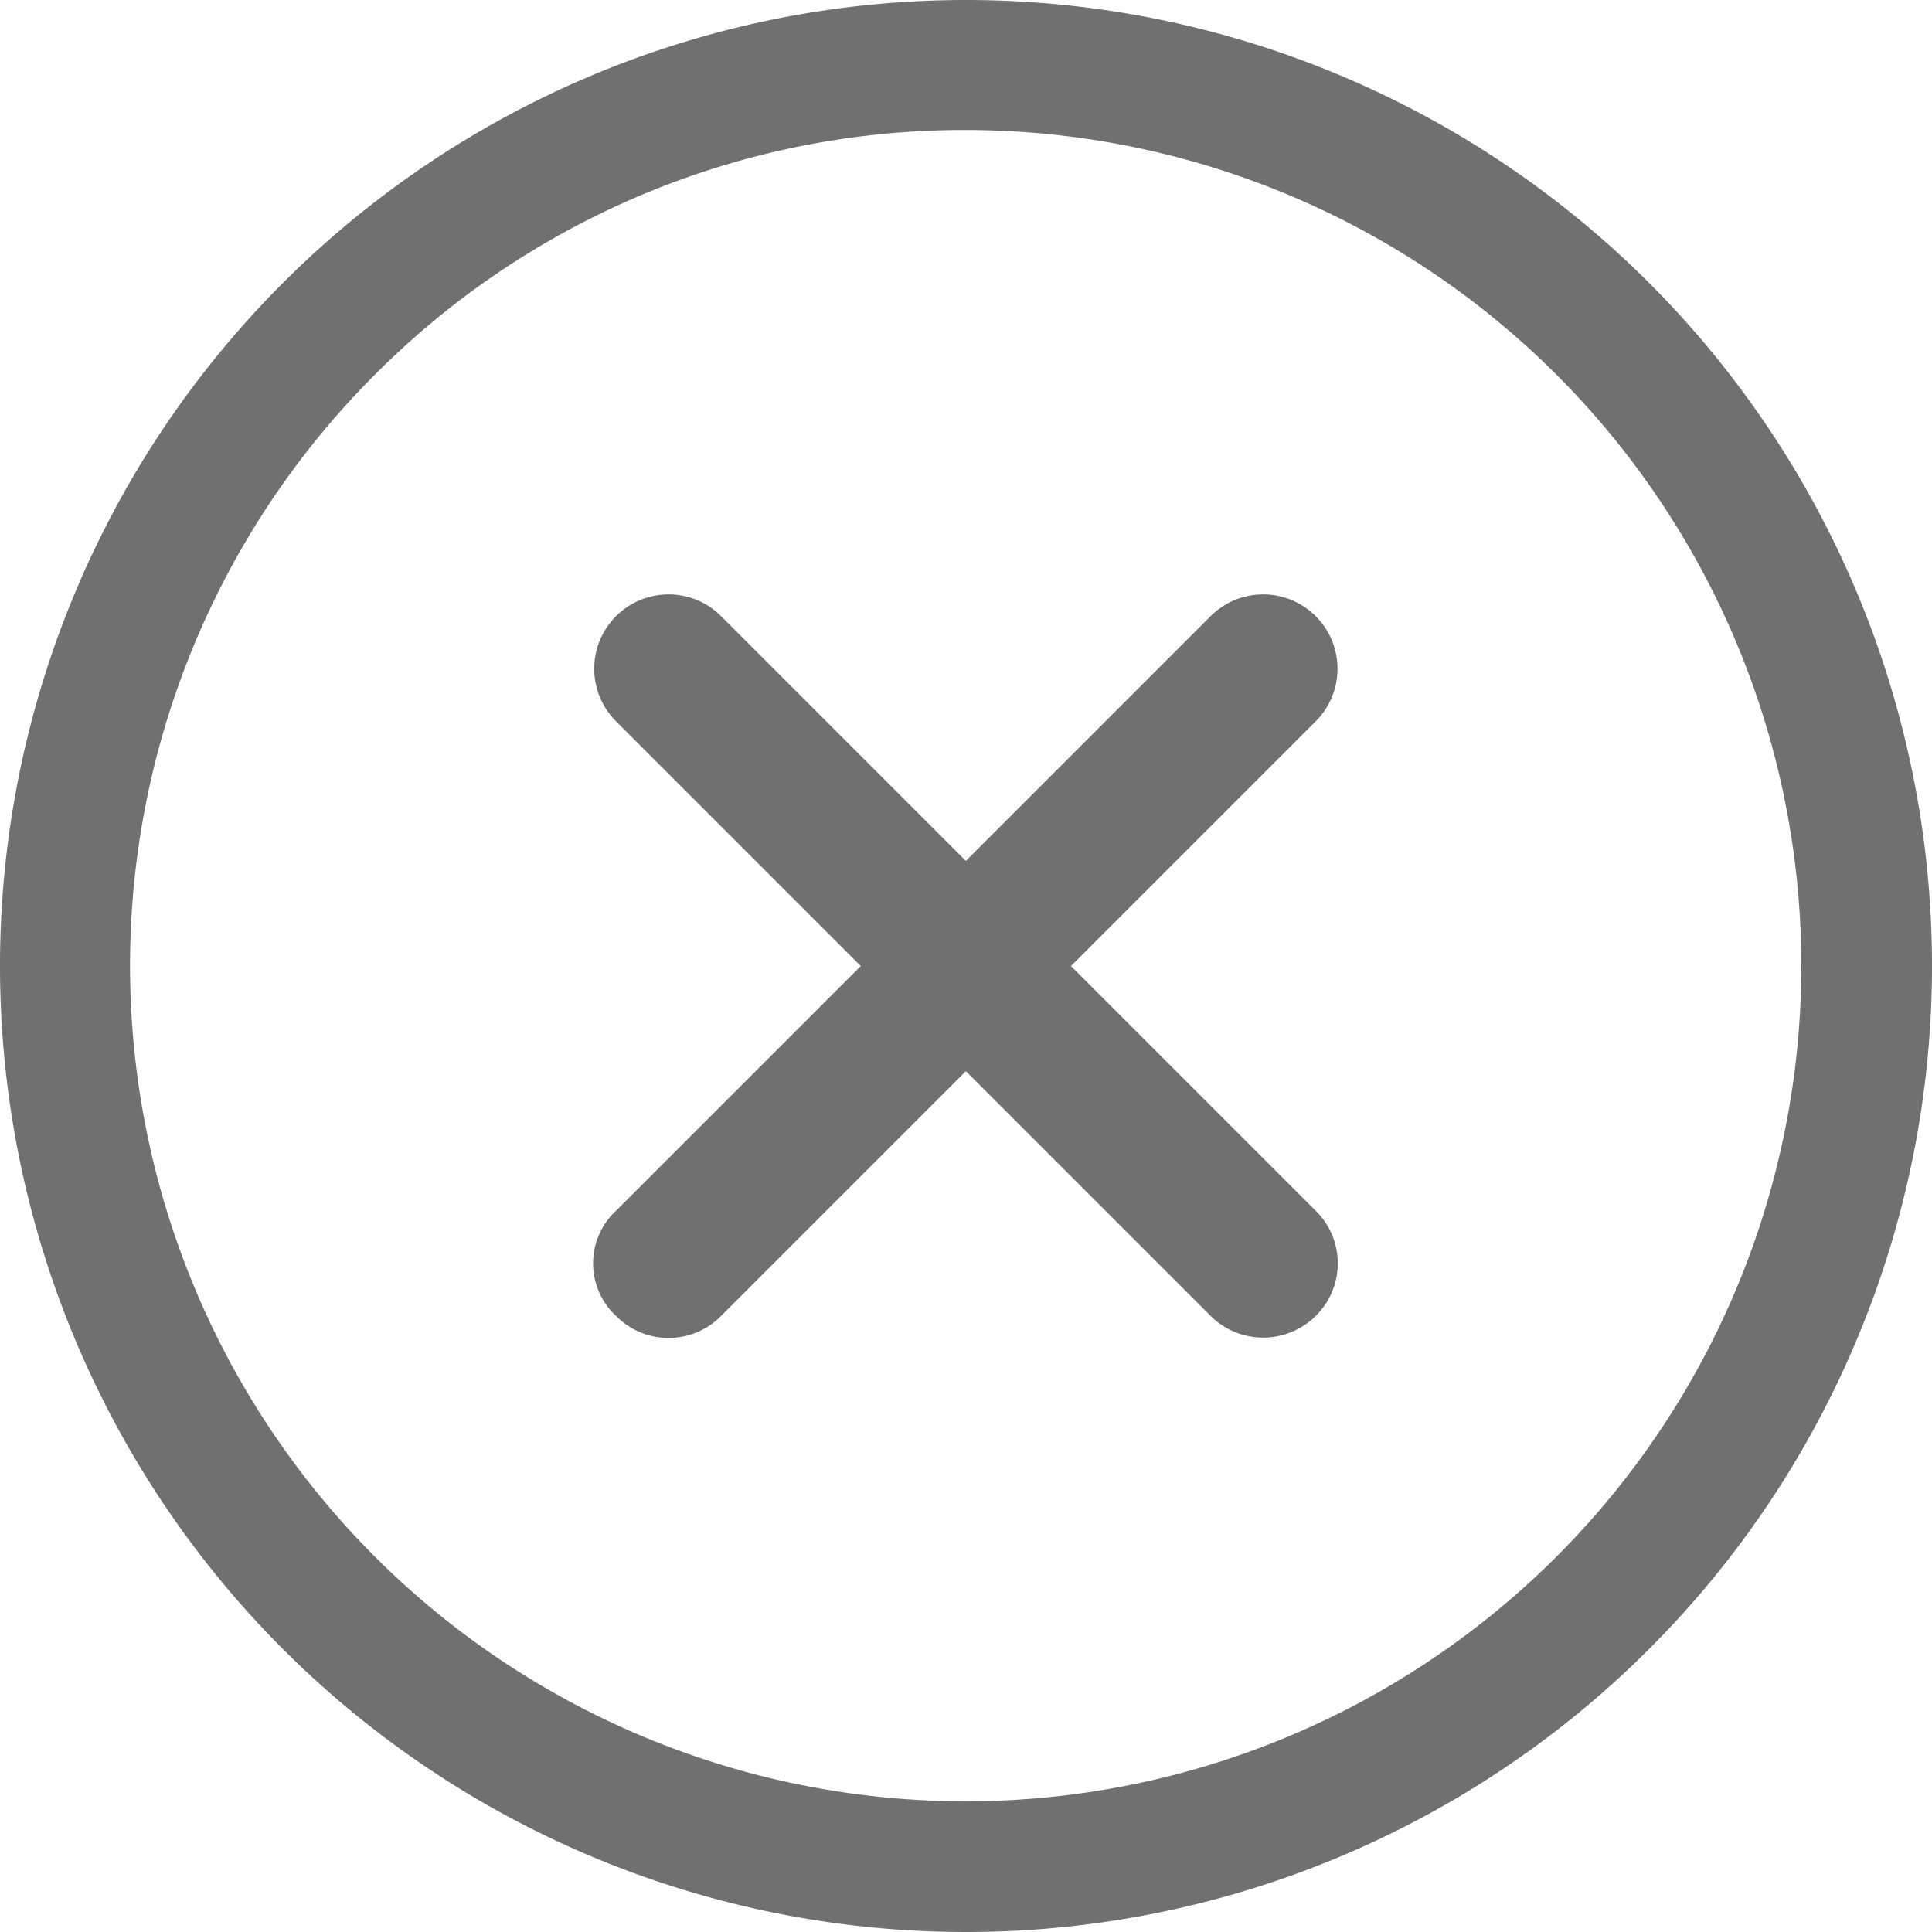
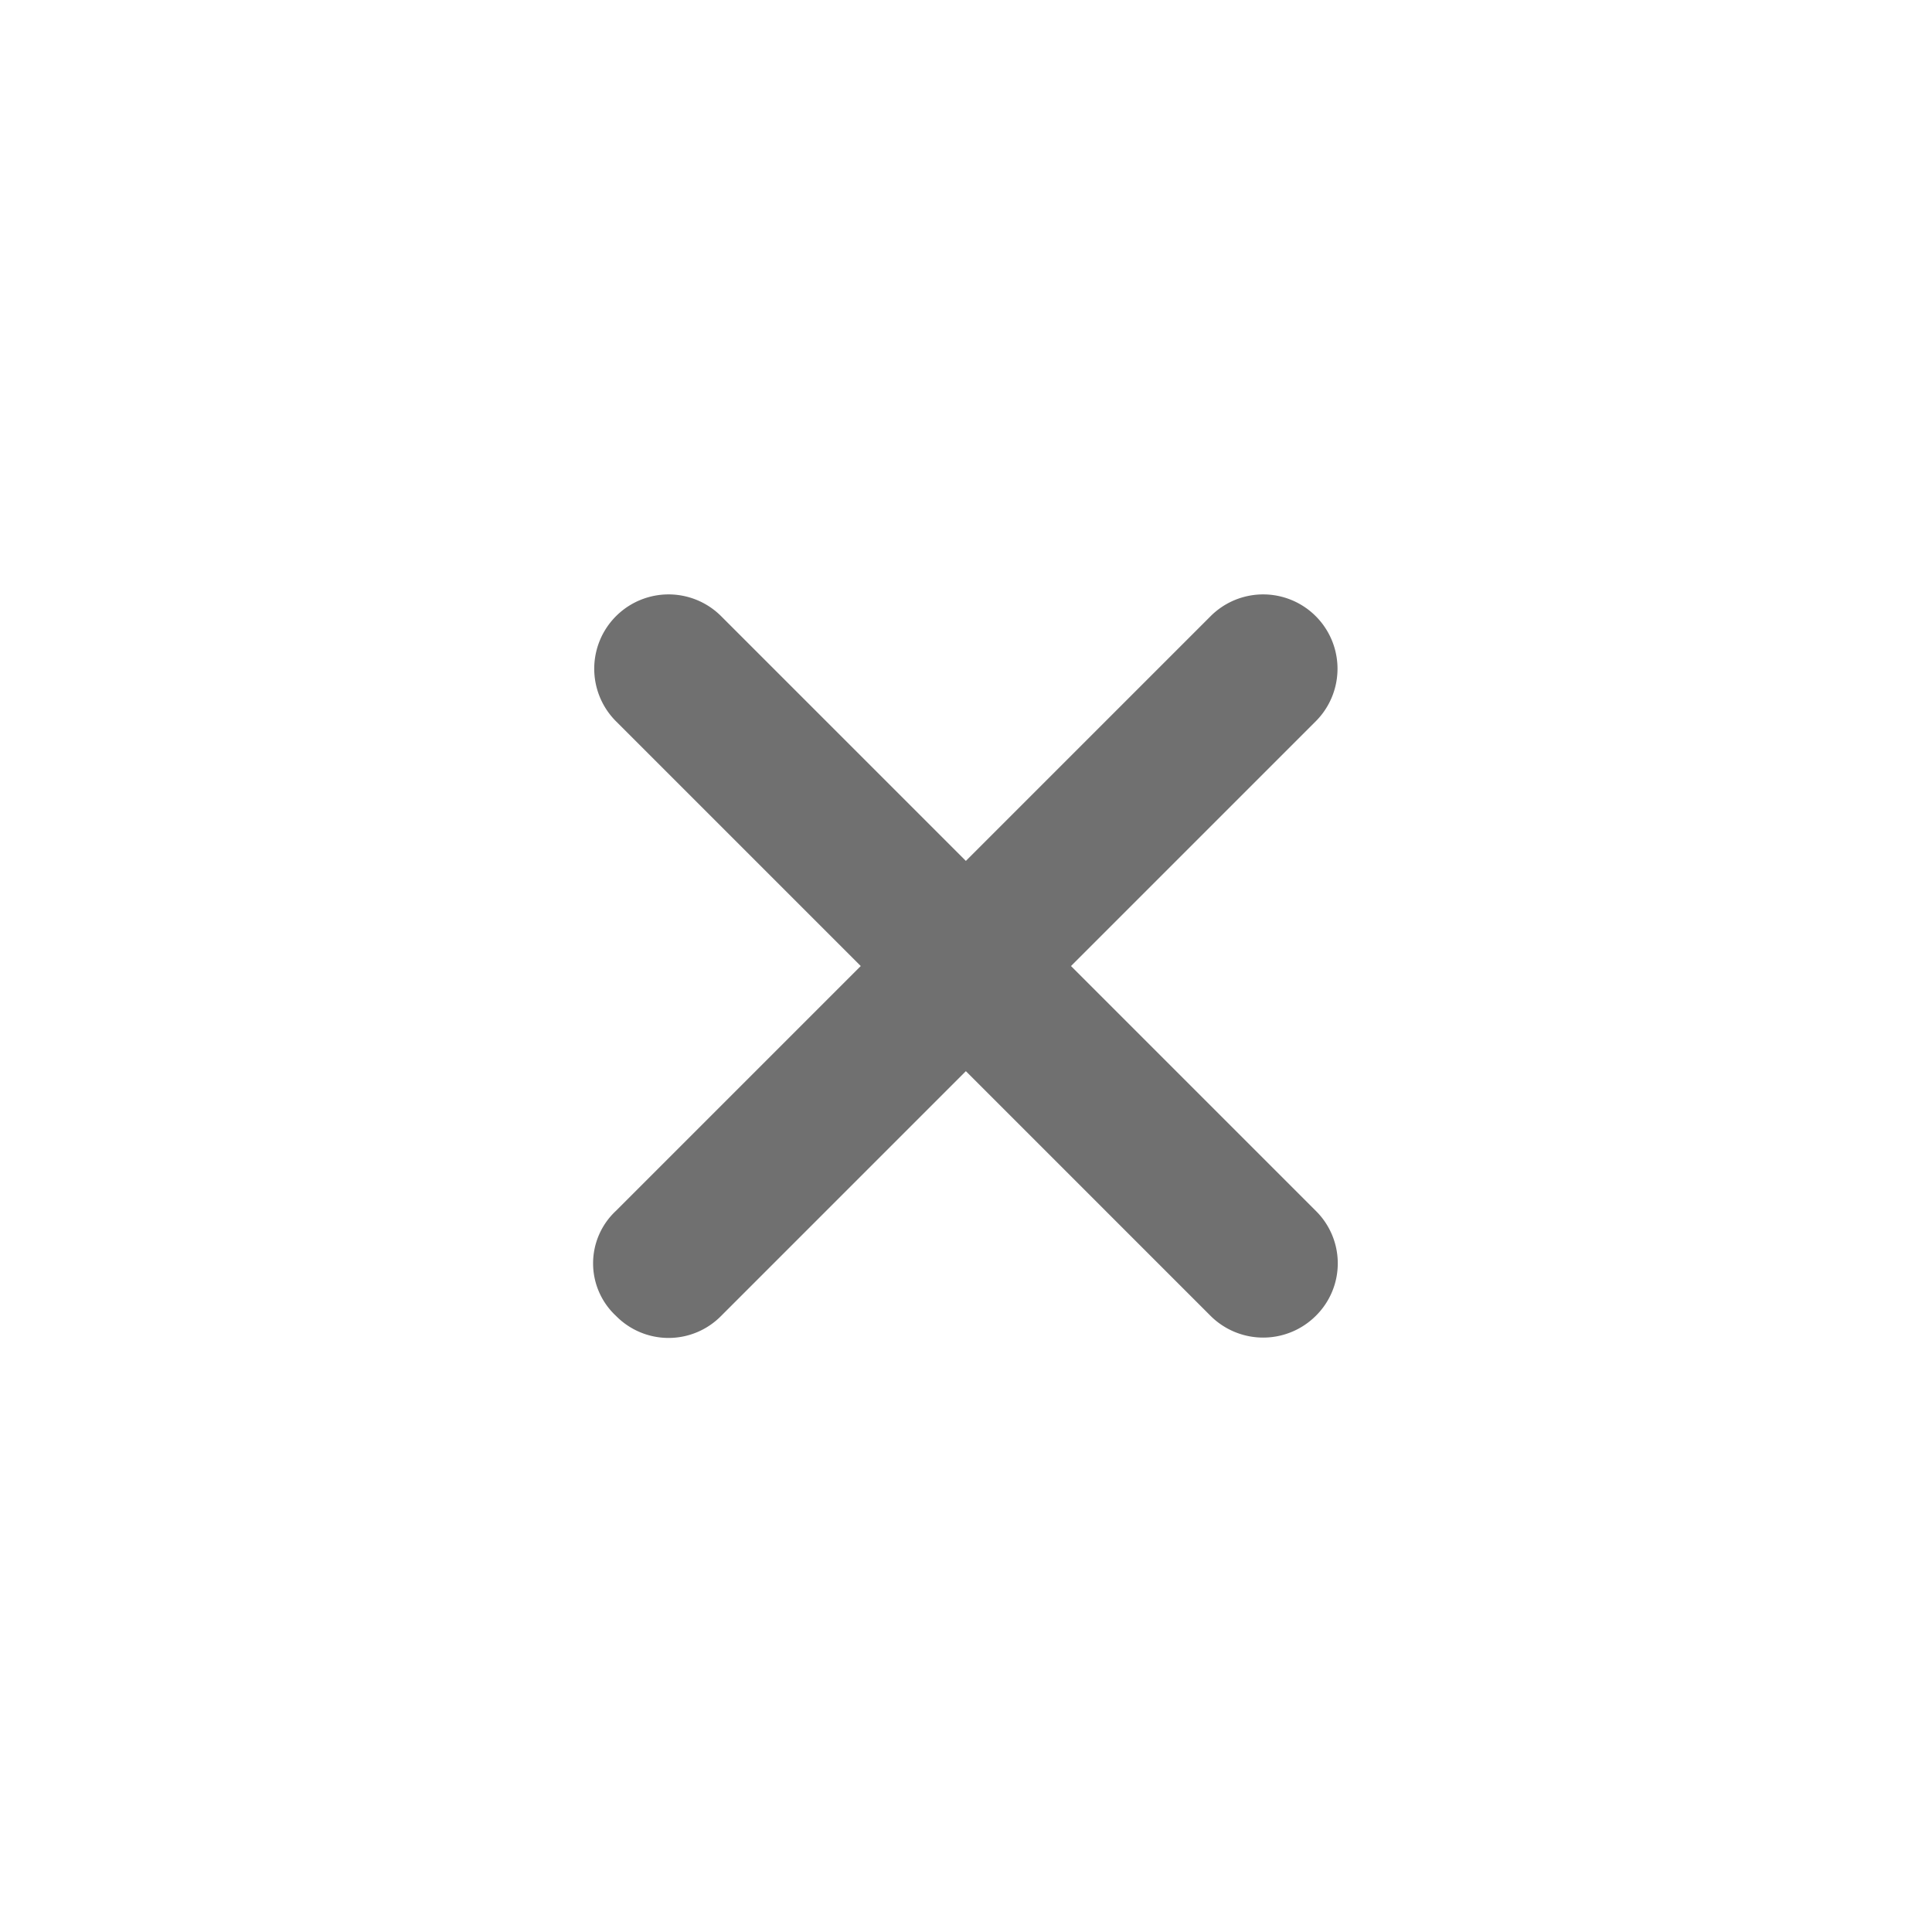
<svg xmlns="http://www.w3.org/2000/svg" id="icon_close" width="100%" height="100%" viewBox="0 0 45.944 45.944">
  <path id="Pfad_35" data-name="Pfad 35" d="M51.508,49.006l-5.82-5.82,5.82-5.82a1.765,1.765,0,0,0-2.5-2.5l-5.82,5.82-5.82-5.82a1.765,1.765,0,0,0-2.5,2.5l5.82,5.82-5.82,5.82a1.706,1.706,0,0,0,0,2.5,1.753,1.753,0,0,0,2.5,0l5.82-5.82,5.82,5.82a1.773,1.773,0,0,0,2.5,0A1.753,1.753,0,0,0,51.508,49.006Z" transform="translate(-20.219 -20.213)" fill="#707070" />
-   <path id="Pfad_36" data-name="Pfad 36" d="M32.347,12.467a19.872,19.872,0,1,1-14.059,5.82,19.748,19.748,0,0,1,14.059-5.82m0-3.092A22.972,22.972,0,1,0,55.319,32.347,22.969,22.969,0,0,0,32.347,9.375Z" transform="translate(-9.375 -9.375)" fill="#707070" />
</svg>